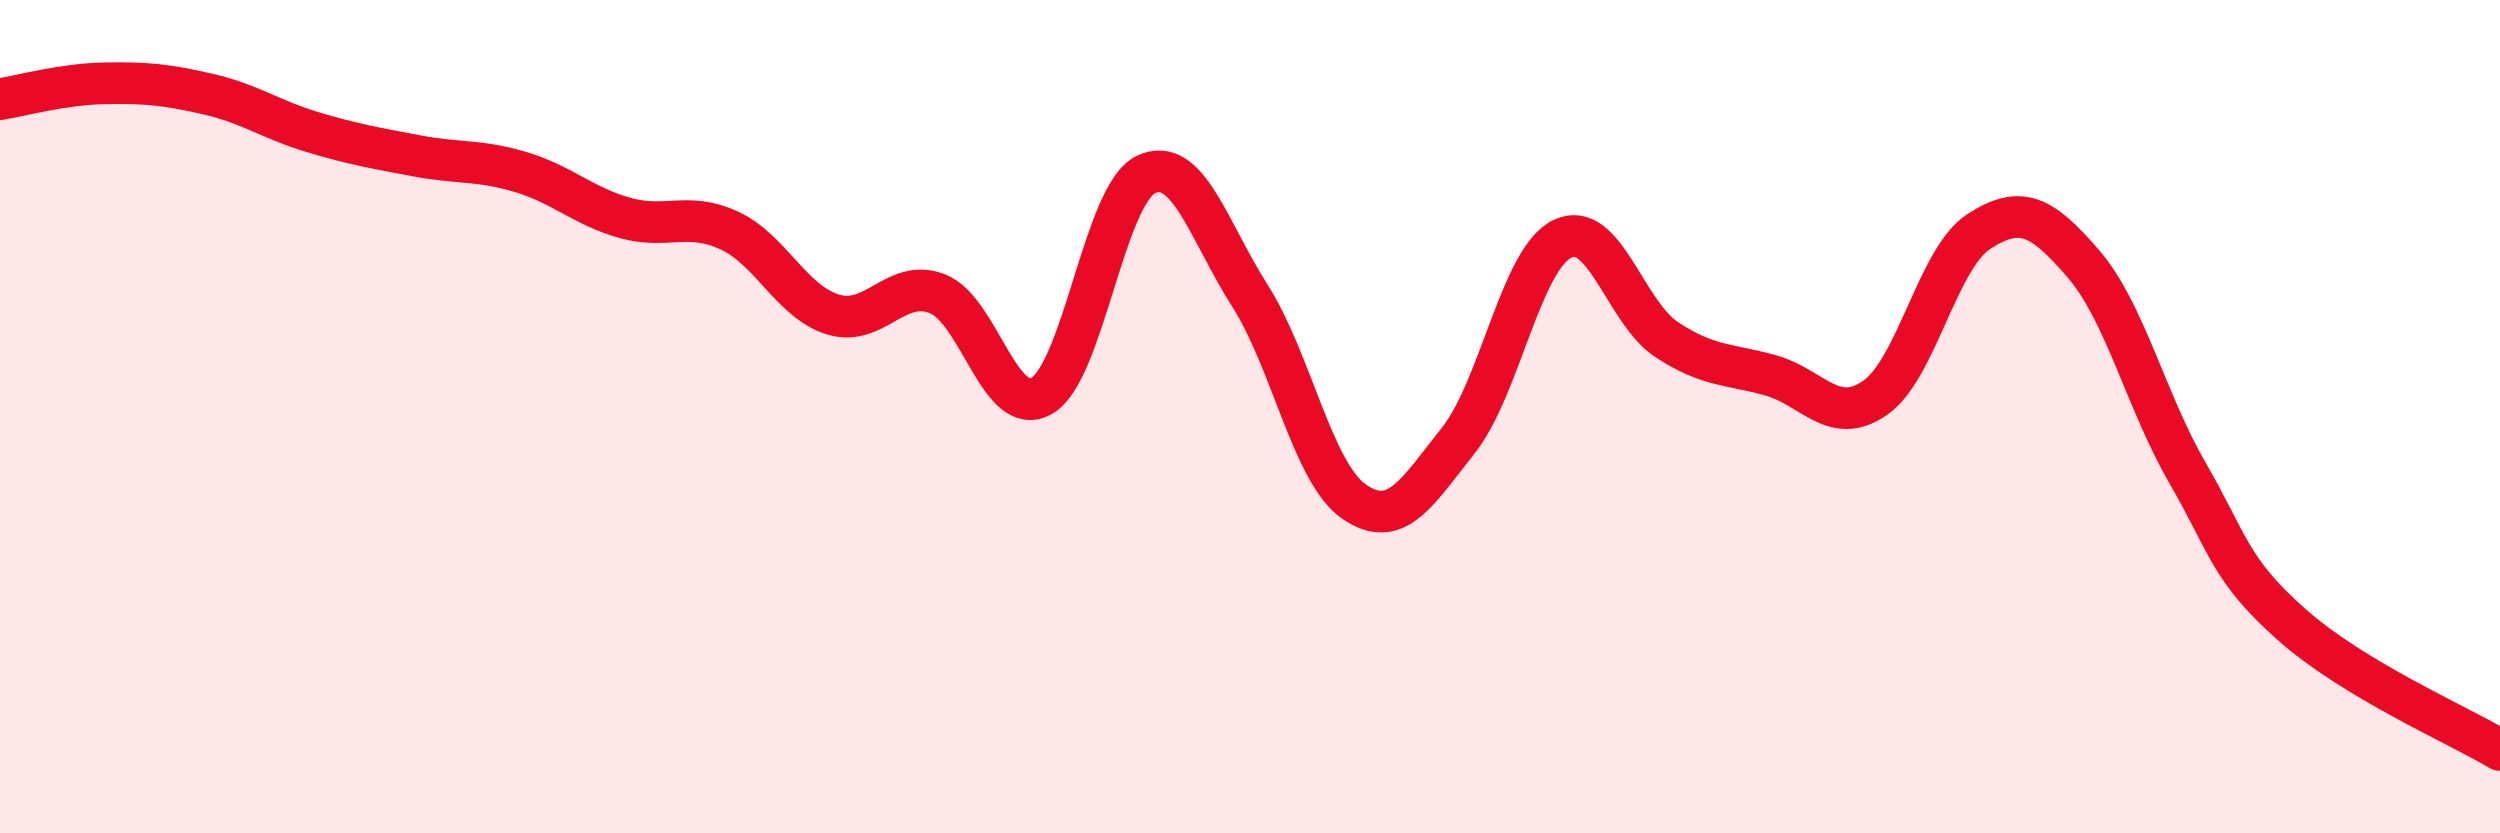
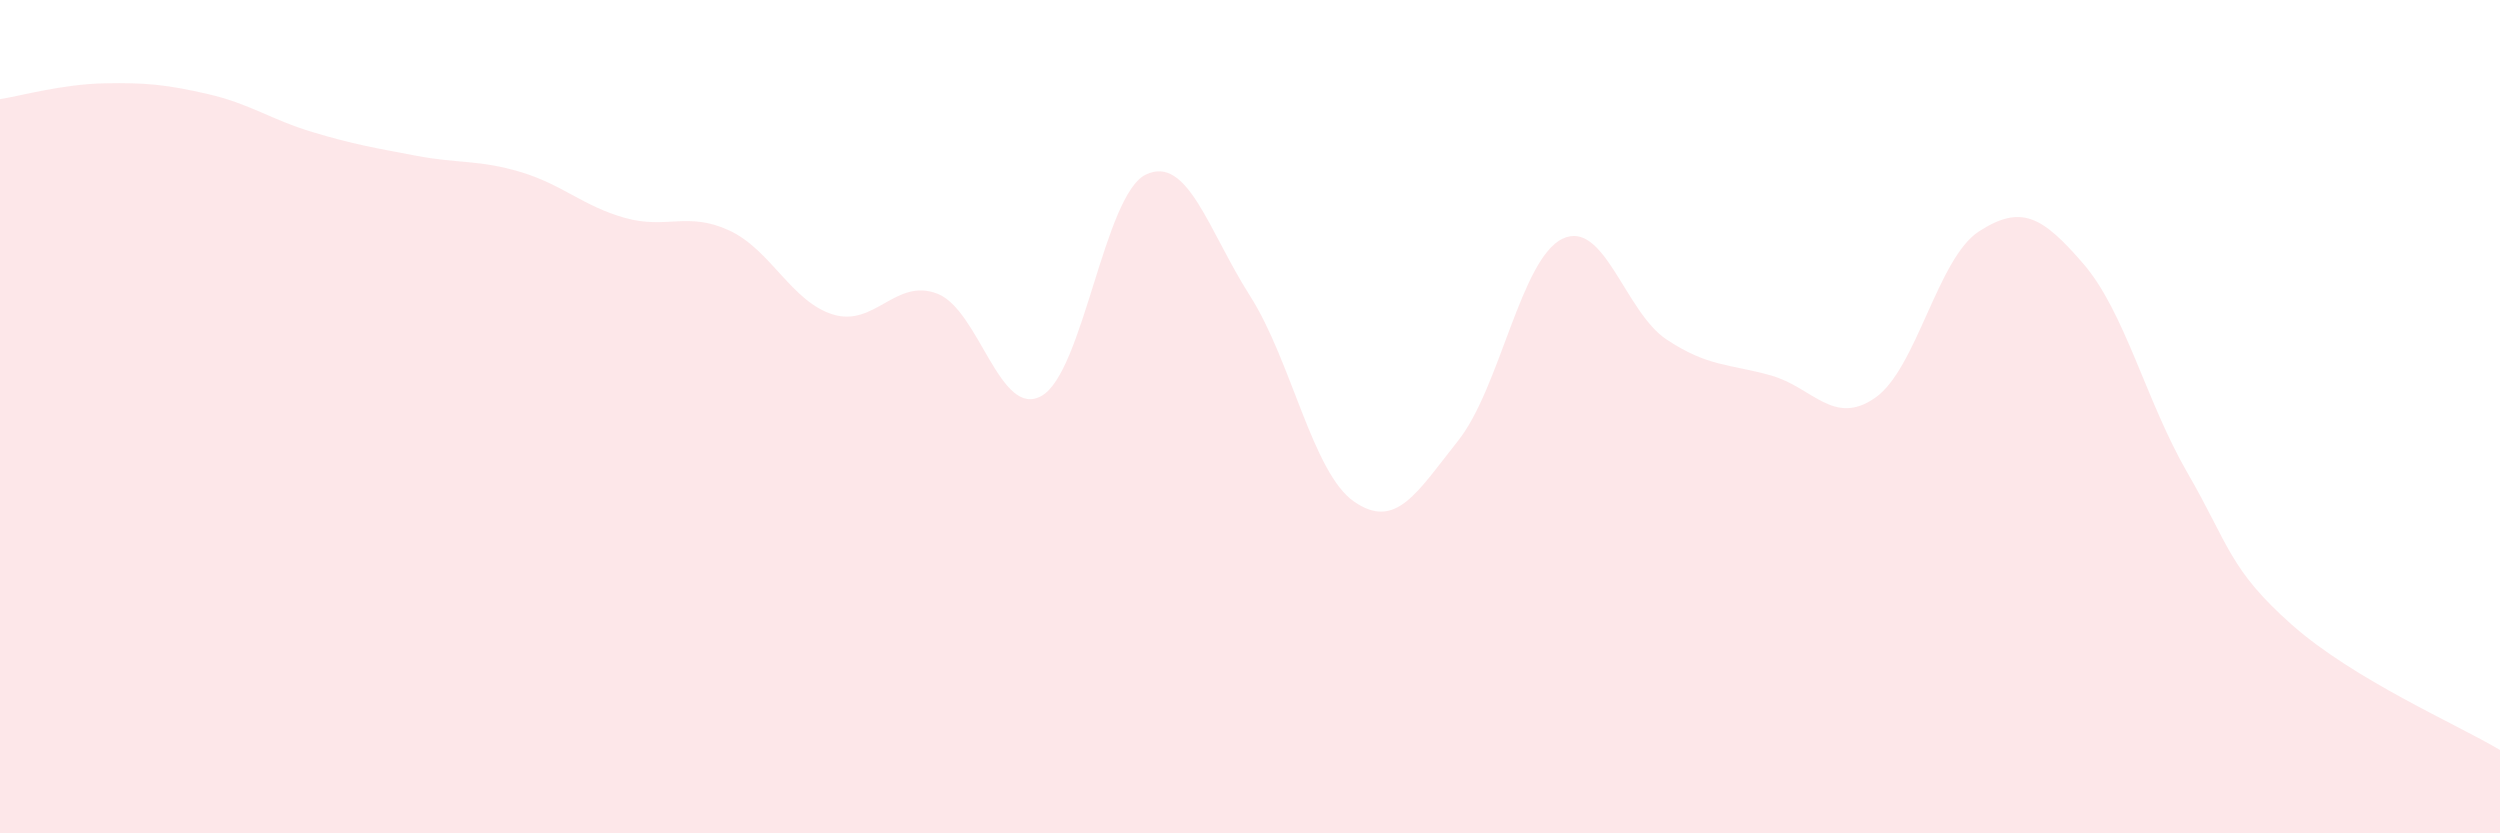
<svg xmlns="http://www.w3.org/2000/svg" width="60" height="20" viewBox="0 0 60 20">
-   <path d="M 0,2.38 C 0.5,2.3 1.5,2.02 2.5,2 C 3.5,1.98 4,2.03 5,2.26 C 6,2.49 6.5,2.87 7.5,3.17 C 8.5,3.47 9,3.55 10,3.74 C 11,3.93 11.5,3.83 12.5,4.13 C 13.5,4.43 14,4.95 15,5.23 C 16,5.51 16.5,5.07 17.5,5.53 C 18.5,5.99 19,7.25 20,7.55 C 21,7.85 21.5,6.66 22.5,7.05 C 23.5,7.44 24,10.07 25,9.5 C 26,8.93 26.5,4.67 27.5,4.19 C 28.5,3.71 29,5.53 30,7.1 C 31,8.67 31.5,11.35 32.5,12.04 C 33.5,12.73 34,11.83 35,10.57 C 36,9.31 36.5,6.21 37.5,5.73 C 38.5,5.25 39,7.49 40,8.15 C 41,8.81 41.5,8.73 42.5,9.01 C 43.5,9.29 44,10.24 45,9.55 C 46,8.86 46.5,6.19 47.5,5.55 C 48.5,4.91 49,5.17 50,6.33 C 51,7.49 51.5,9.62 52.5,11.35 C 53.5,13.08 53.5,13.66 55,14.99 C 56.5,16.32 59,17.4 60,18L60 20L0 20Z" fill="#EB0A25" opacity="0.1" stroke-linecap="round" stroke-linejoin="round" />
-   <path d="M 0,2.38 C 0.5,2.3 1.5,2.02 2.5,2 C 3.5,1.98 4,2.03 5,2.26 C 6,2.49 6.5,2.87 7.5,3.17 C 8.5,3.47 9,3.55 10,3.74 C 11,3.93 11.5,3.83 12.5,4.13 C 13.5,4.43 14,4.95 15,5.23 C 16,5.51 16.5,5.07 17.5,5.53 C 18.5,5.99 19,7.25 20,7.55 C 21,7.85 21.5,6.66 22.5,7.05 C 23.5,7.44 24,10.07 25,9.5 C 26,8.93 26.5,4.67 27.5,4.19 C 28.5,3.71 29,5.53 30,7.1 C 31,8.67 31.5,11.35 32.5,12.04 C 33.5,12.73 34,11.83 35,10.57 C 36,9.31 36.5,6.21 37.5,5.73 C 38.5,5.25 39,7.49 40,8.15 C 41,8.81 41.5,8.73 42.5,9.01 C 43.5,9.29 44,10.24 45,9.55 C 46,8.86 46.5,6.19 47.5,5.55 C 48.5,4.91 49,5.17 50,6.33 C 51,7.49 51.5,9.62 52.5,11.35 C 53.5,13.08 53.5,13.66 55,14.99 C 56.5,16.32 59,17.4 60,18" stroke="#EB0A25" stroke-width="1" fill="none" stroke-linecap="round" stroke-linejoin="round" />
+   <path d="M 0,2.38 C 0.5,2.3 1.5,2.02 2.5,2 C 3.5,1.98 4,2.03 5,2.26 C 6,2.49 6.5,2.87 7.5,3.17 C 8.5,3.47 9,3.55 10,3.74 C 11,3.93 11.5,3.83 12.5,4.13 C 13.5,4.43 14,4.95 15,5.23 C 16,5.51 16.5,5.07 17.5,5.53 C 18.5,5.99 19,7.25 20,7.55 C 21,7.85 21.5,6.66 22.5,7.05 C 23.5,7.44 24,10.07 25,9.5 C 26,8.93 26.5,4.67 27.5,4.19 C 28.5,3.71 29,5.53 30,7.1 C 31,8.67 31.5,11.35 32.5,12.04 C 33.5,12.73 34,11.83 35,10.57 C 36,9.31 36.5,6.21 37.5,5.73 C 38.5,5.25 39,7.49 40,8.15 C 41,8.81 41.5,8.73 42.5,9.01 C 43.5,9.29 44,10.24 45,9.55 C 46,8.86 46.5,6.19 47.5,5.55 C 48.5,4.91 49,5.17 50,6.33 C 51,7.49 51.5,9.62 52.5,11.35 C 53.5,13.08 53.5,13.66 55,14.99 C 56.5,16.32 59,17.4 60,18L60 20L0 20" fill="#EB0A25" opacity="0.1" stroke-linecap="round" stroke-linejoin="round" />
</svg>